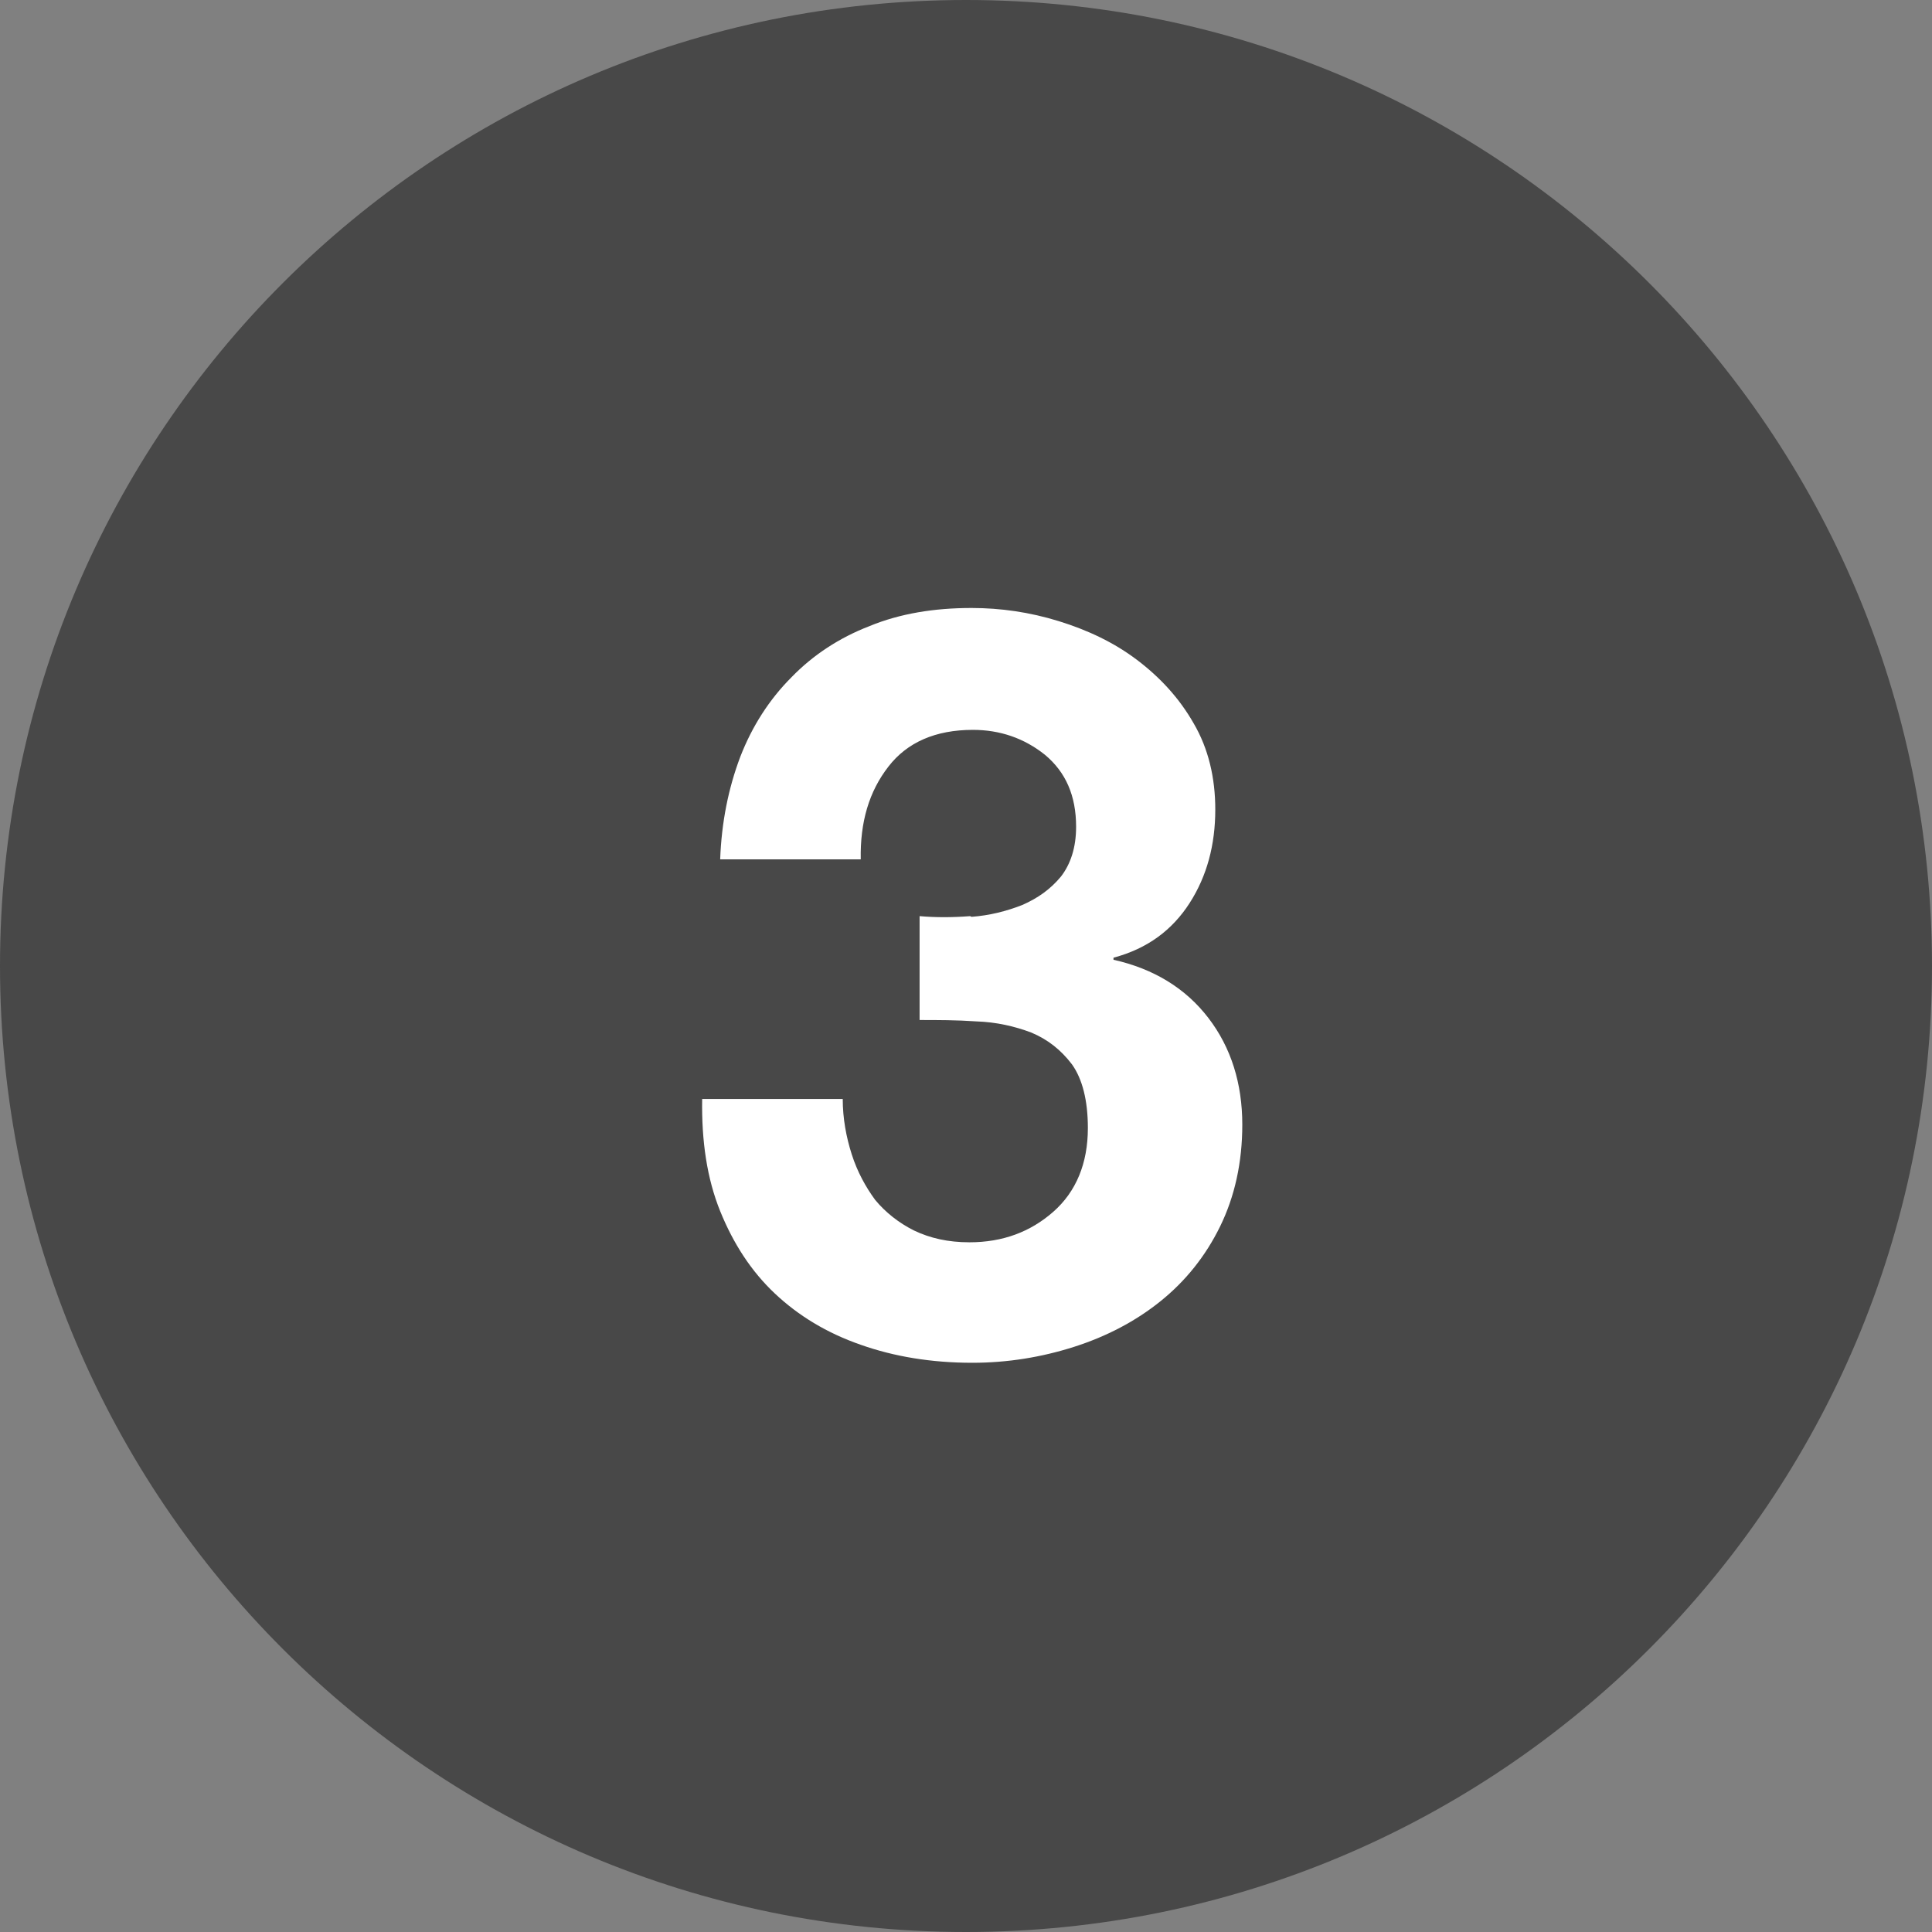
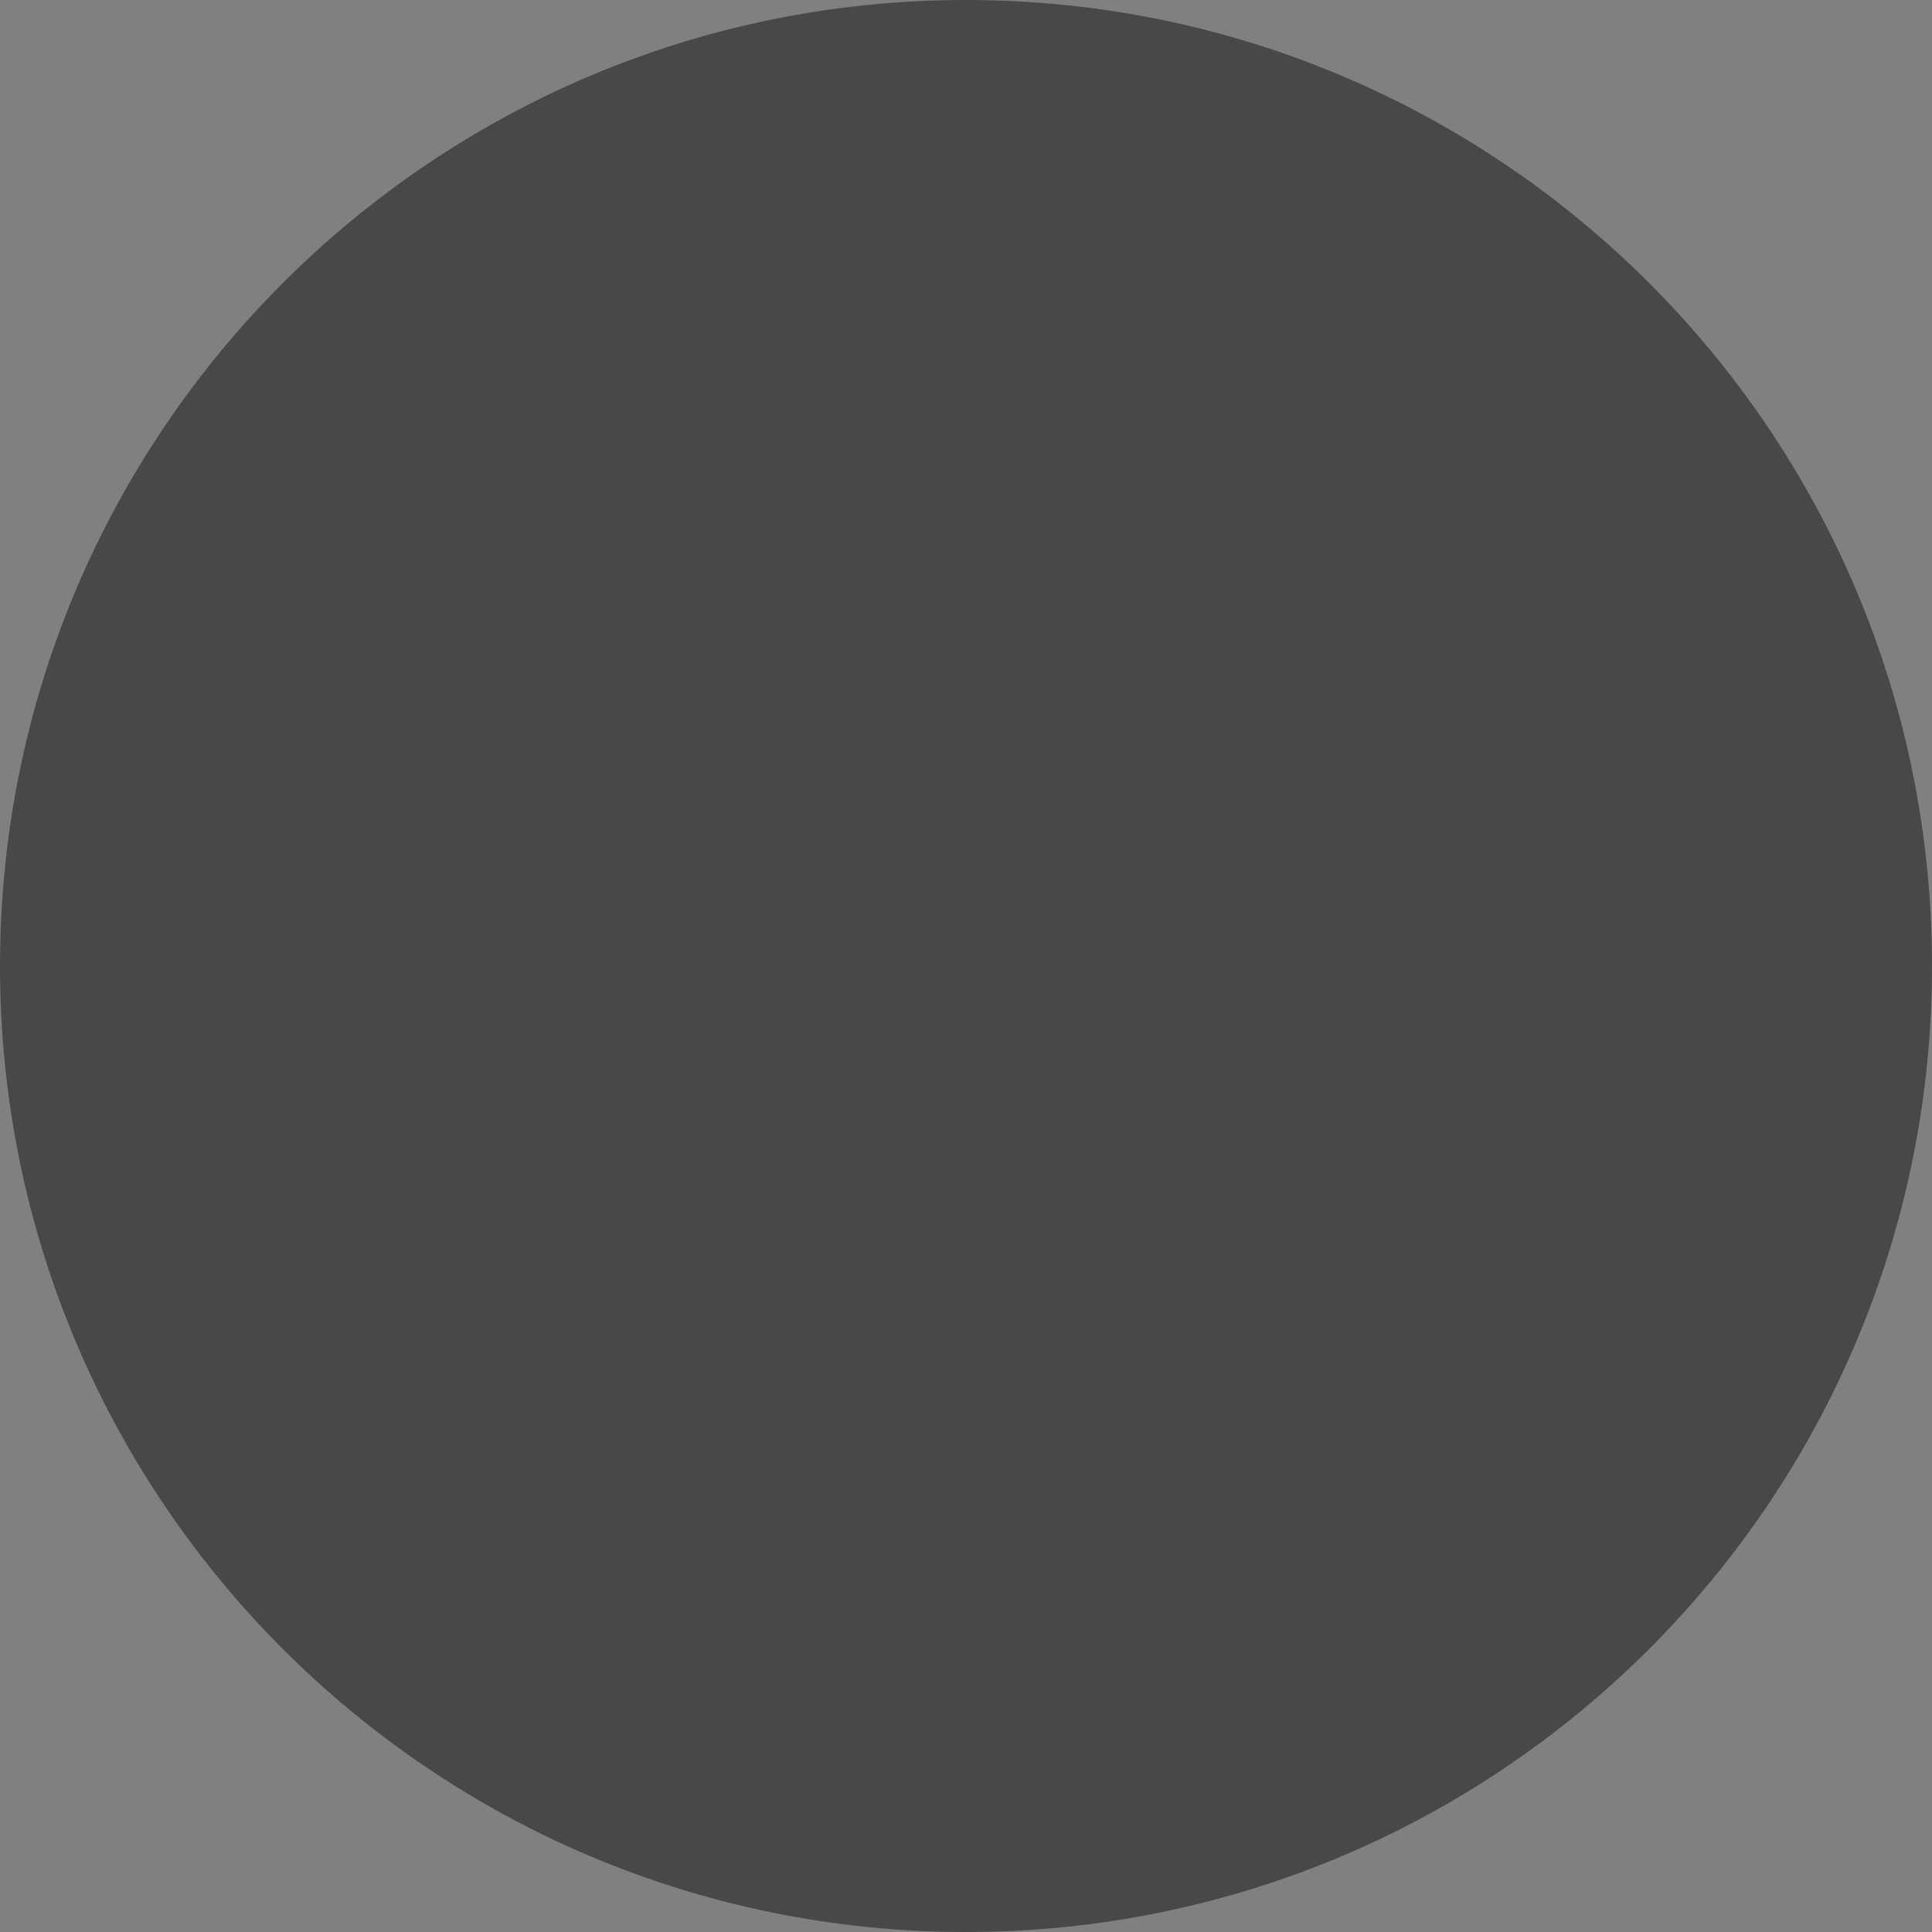
<svg xmlns="http://www.w3.org/2000/svg" id="Layer_2" viewBox="0 0 27.9 27.9">
  <rect x="0" y="0" width="27.9" height="27.9" fill="#808080" stroke="none" />
  <defs>
    <style>.cls-1{fill:#fff;}.cls-2{fill:#484848;}</style>
  </defs>
  <g id="Layer_1-2">
    <g>
      <path class="cls-2" d="M13.95,27.9c7.7,0,13.95-6.24,13.95-13.95S21.65,0,13.95,0,0,6.24,0,13.95s6.25,13.95,13.95,13.95" />
-       <path class="cls-1" d="M14.03,13.24c.26-.02,.5-.08,.73-.17,.23-.1,.41-.23,.56-.41,.14-.18,.22-.42,.22-.72,0-.45-.15-.79-.45-1.04-.3-.24-.65-.36-1.04-.36-.54,0-.95,.18-1.22,.53-.28,.36-.41,.8-.4,1.34h-2.03c.02-.54,.12-1.03,.29-1.48,.17-.44,.42-.83,.74-1.15,.31-.32,.69-.57,1.13-.74,.44-.18,.93-.26,1.47-.26,.42,0,.84,.06,1.26,.19s.8,.31,1.13,.56,.61,.55,.82,.92c.21,.36,.31,.78,.31,1.24,0,.51-.12,.96-.37,1.35-.25,.39-.61,.66-1.1,.79v.03c.58,.13,1.04,.41,1.37,.84,.33,.43,.49,.95,.49,1.54,0,.55-.11,1.04-.32,1.47-.21,.43-.5,.79-.86,1.08-.36,.29-.78,.51-1.25,.66-.47,.15-.96,.23-1.47,.23-.59,0-1.13-.09-1.61-.26-.49-.17-.9-.42-1.24-.74s-.6-.72-.79-1.19c-.19-.47-.27-1.01-.26-1.62h2.03c0,.28,.05,.55,.13,.8,.08,.25,.2,.47,.34,.66,.15,.18,.34,.33,.56,.44,.23,.11,.49,.17,.8,.17,.48,0,.88-.15,1.21-.44s.5-.7,.5-1.21c0-.4-.08-.71-.23-.92-.16-.21-.35-.36-.59-.46-.24-.09-.5-.15-.79-.16-.29-.02-.56-.02-.82-.02v-1.5c.23,.02,.47,.02,.73,0Z" />
    </g>
  </g>
</svg>